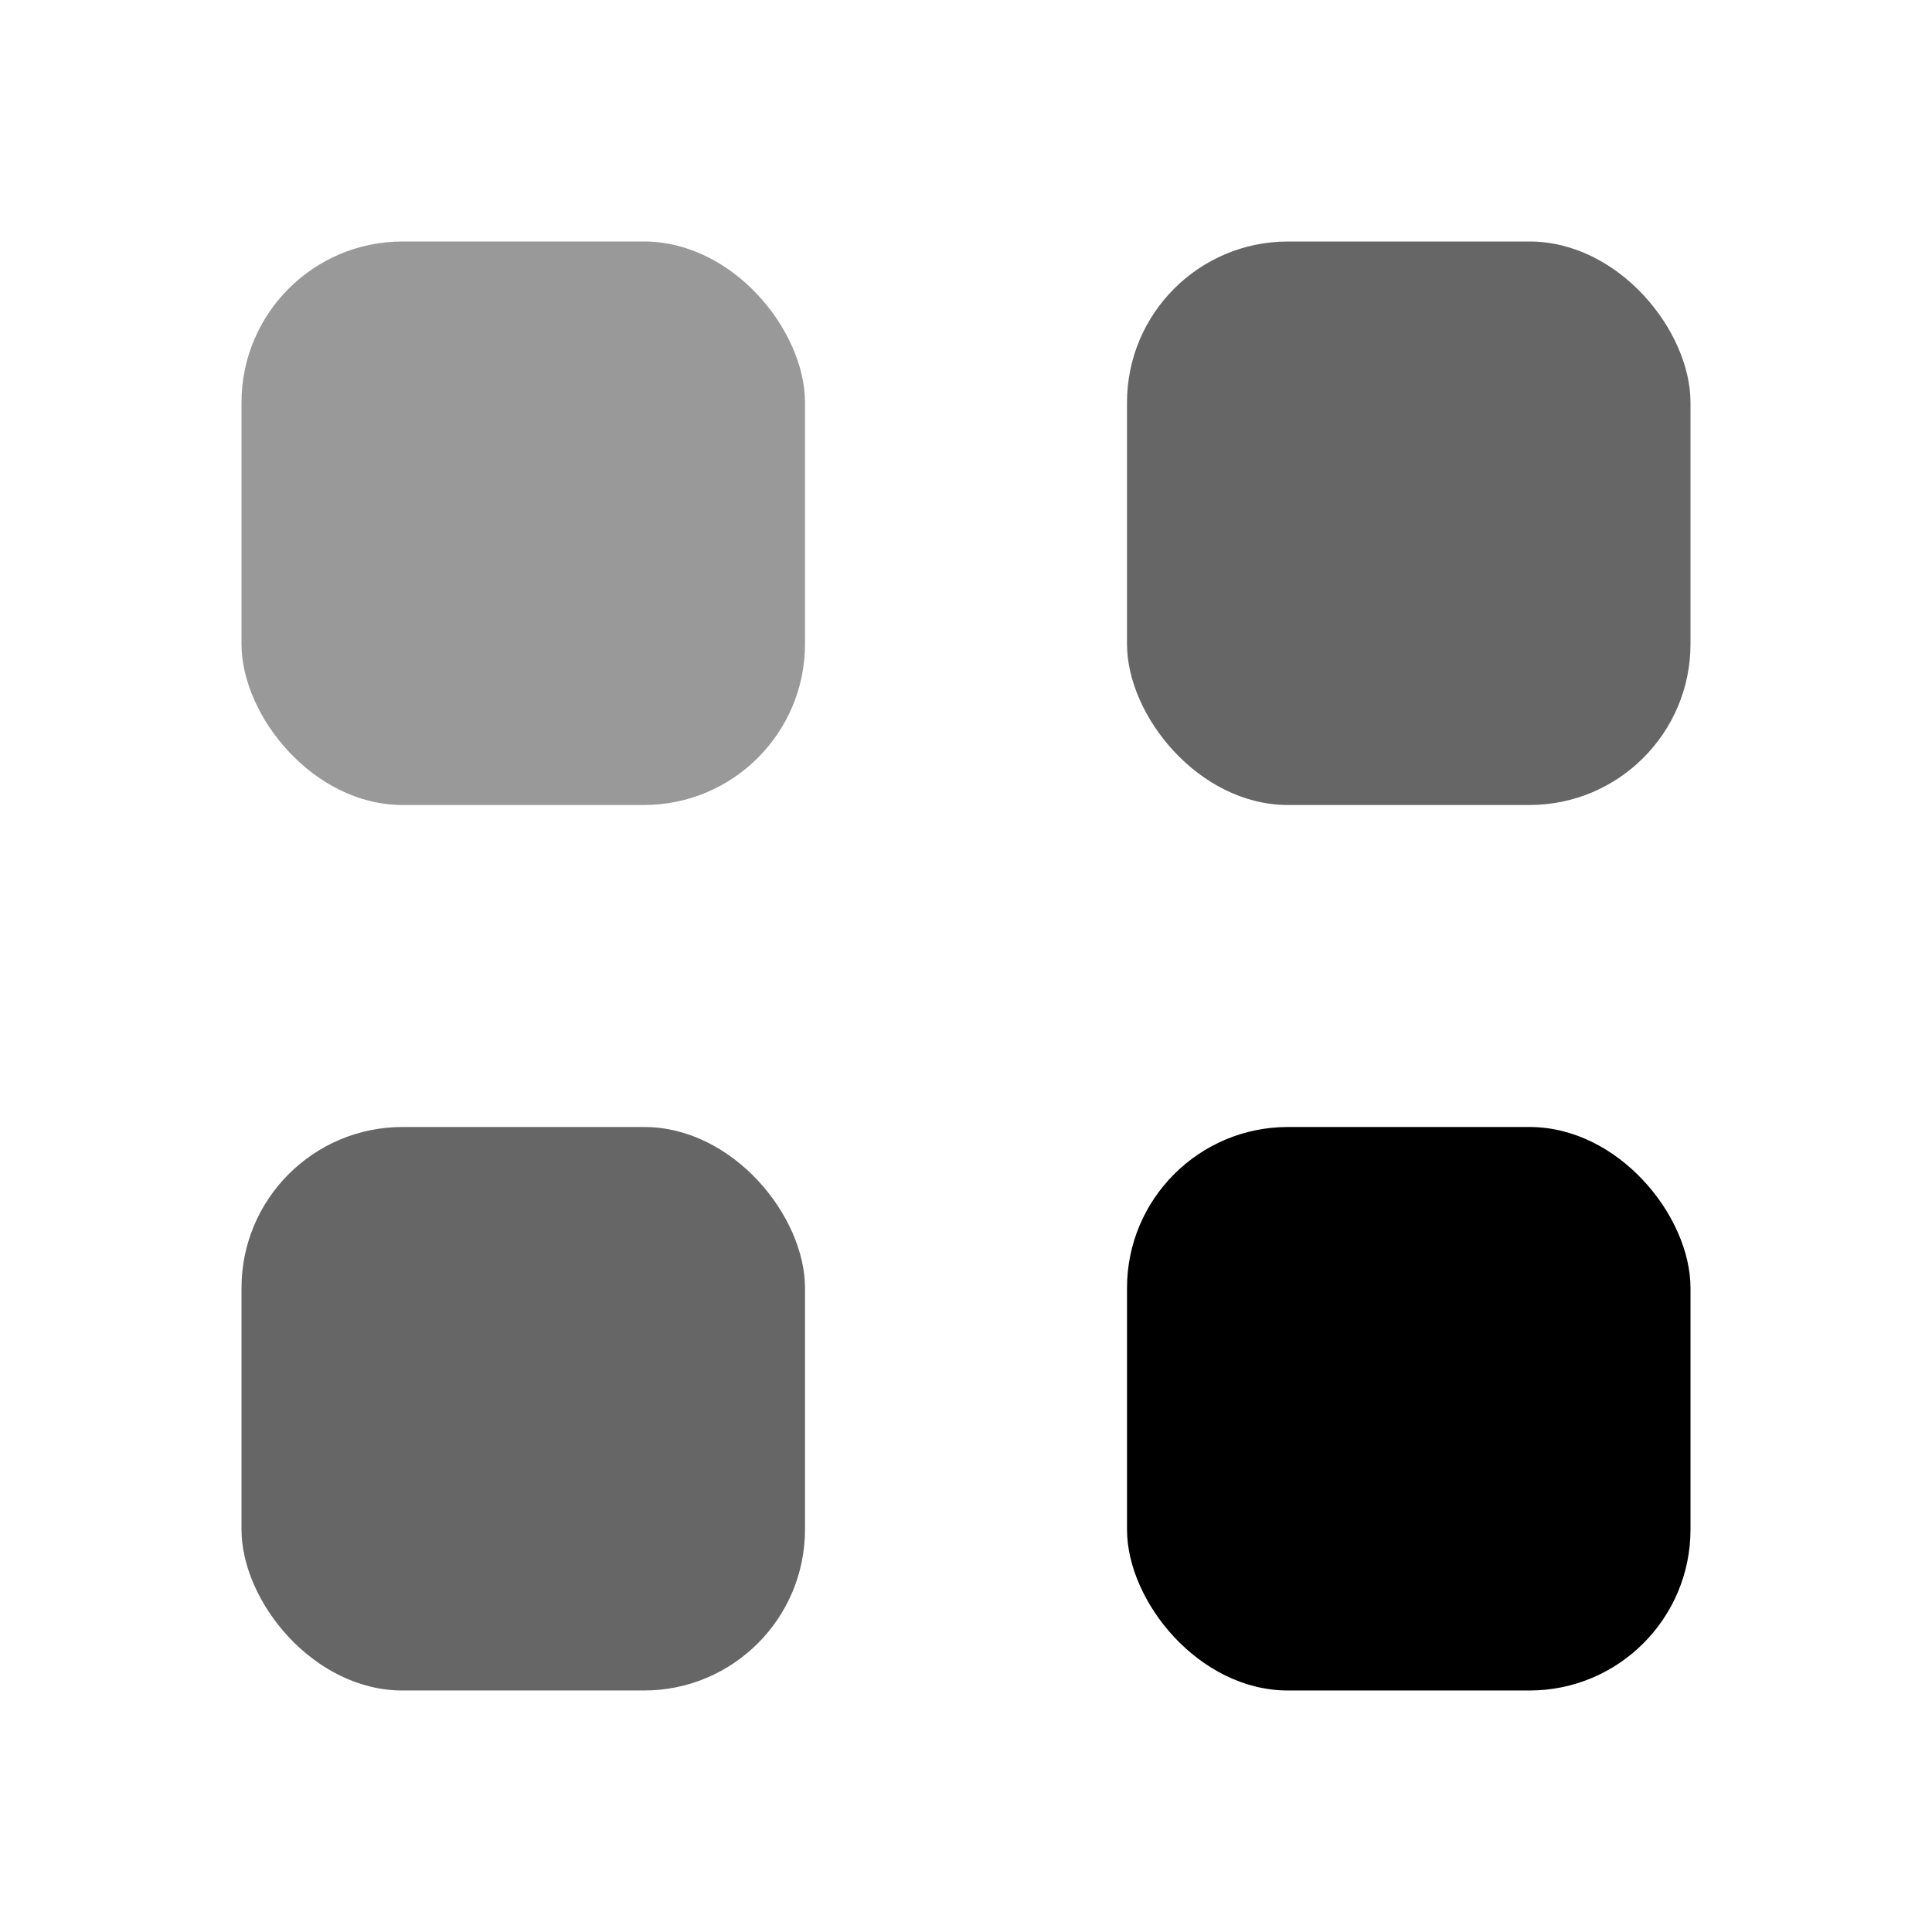
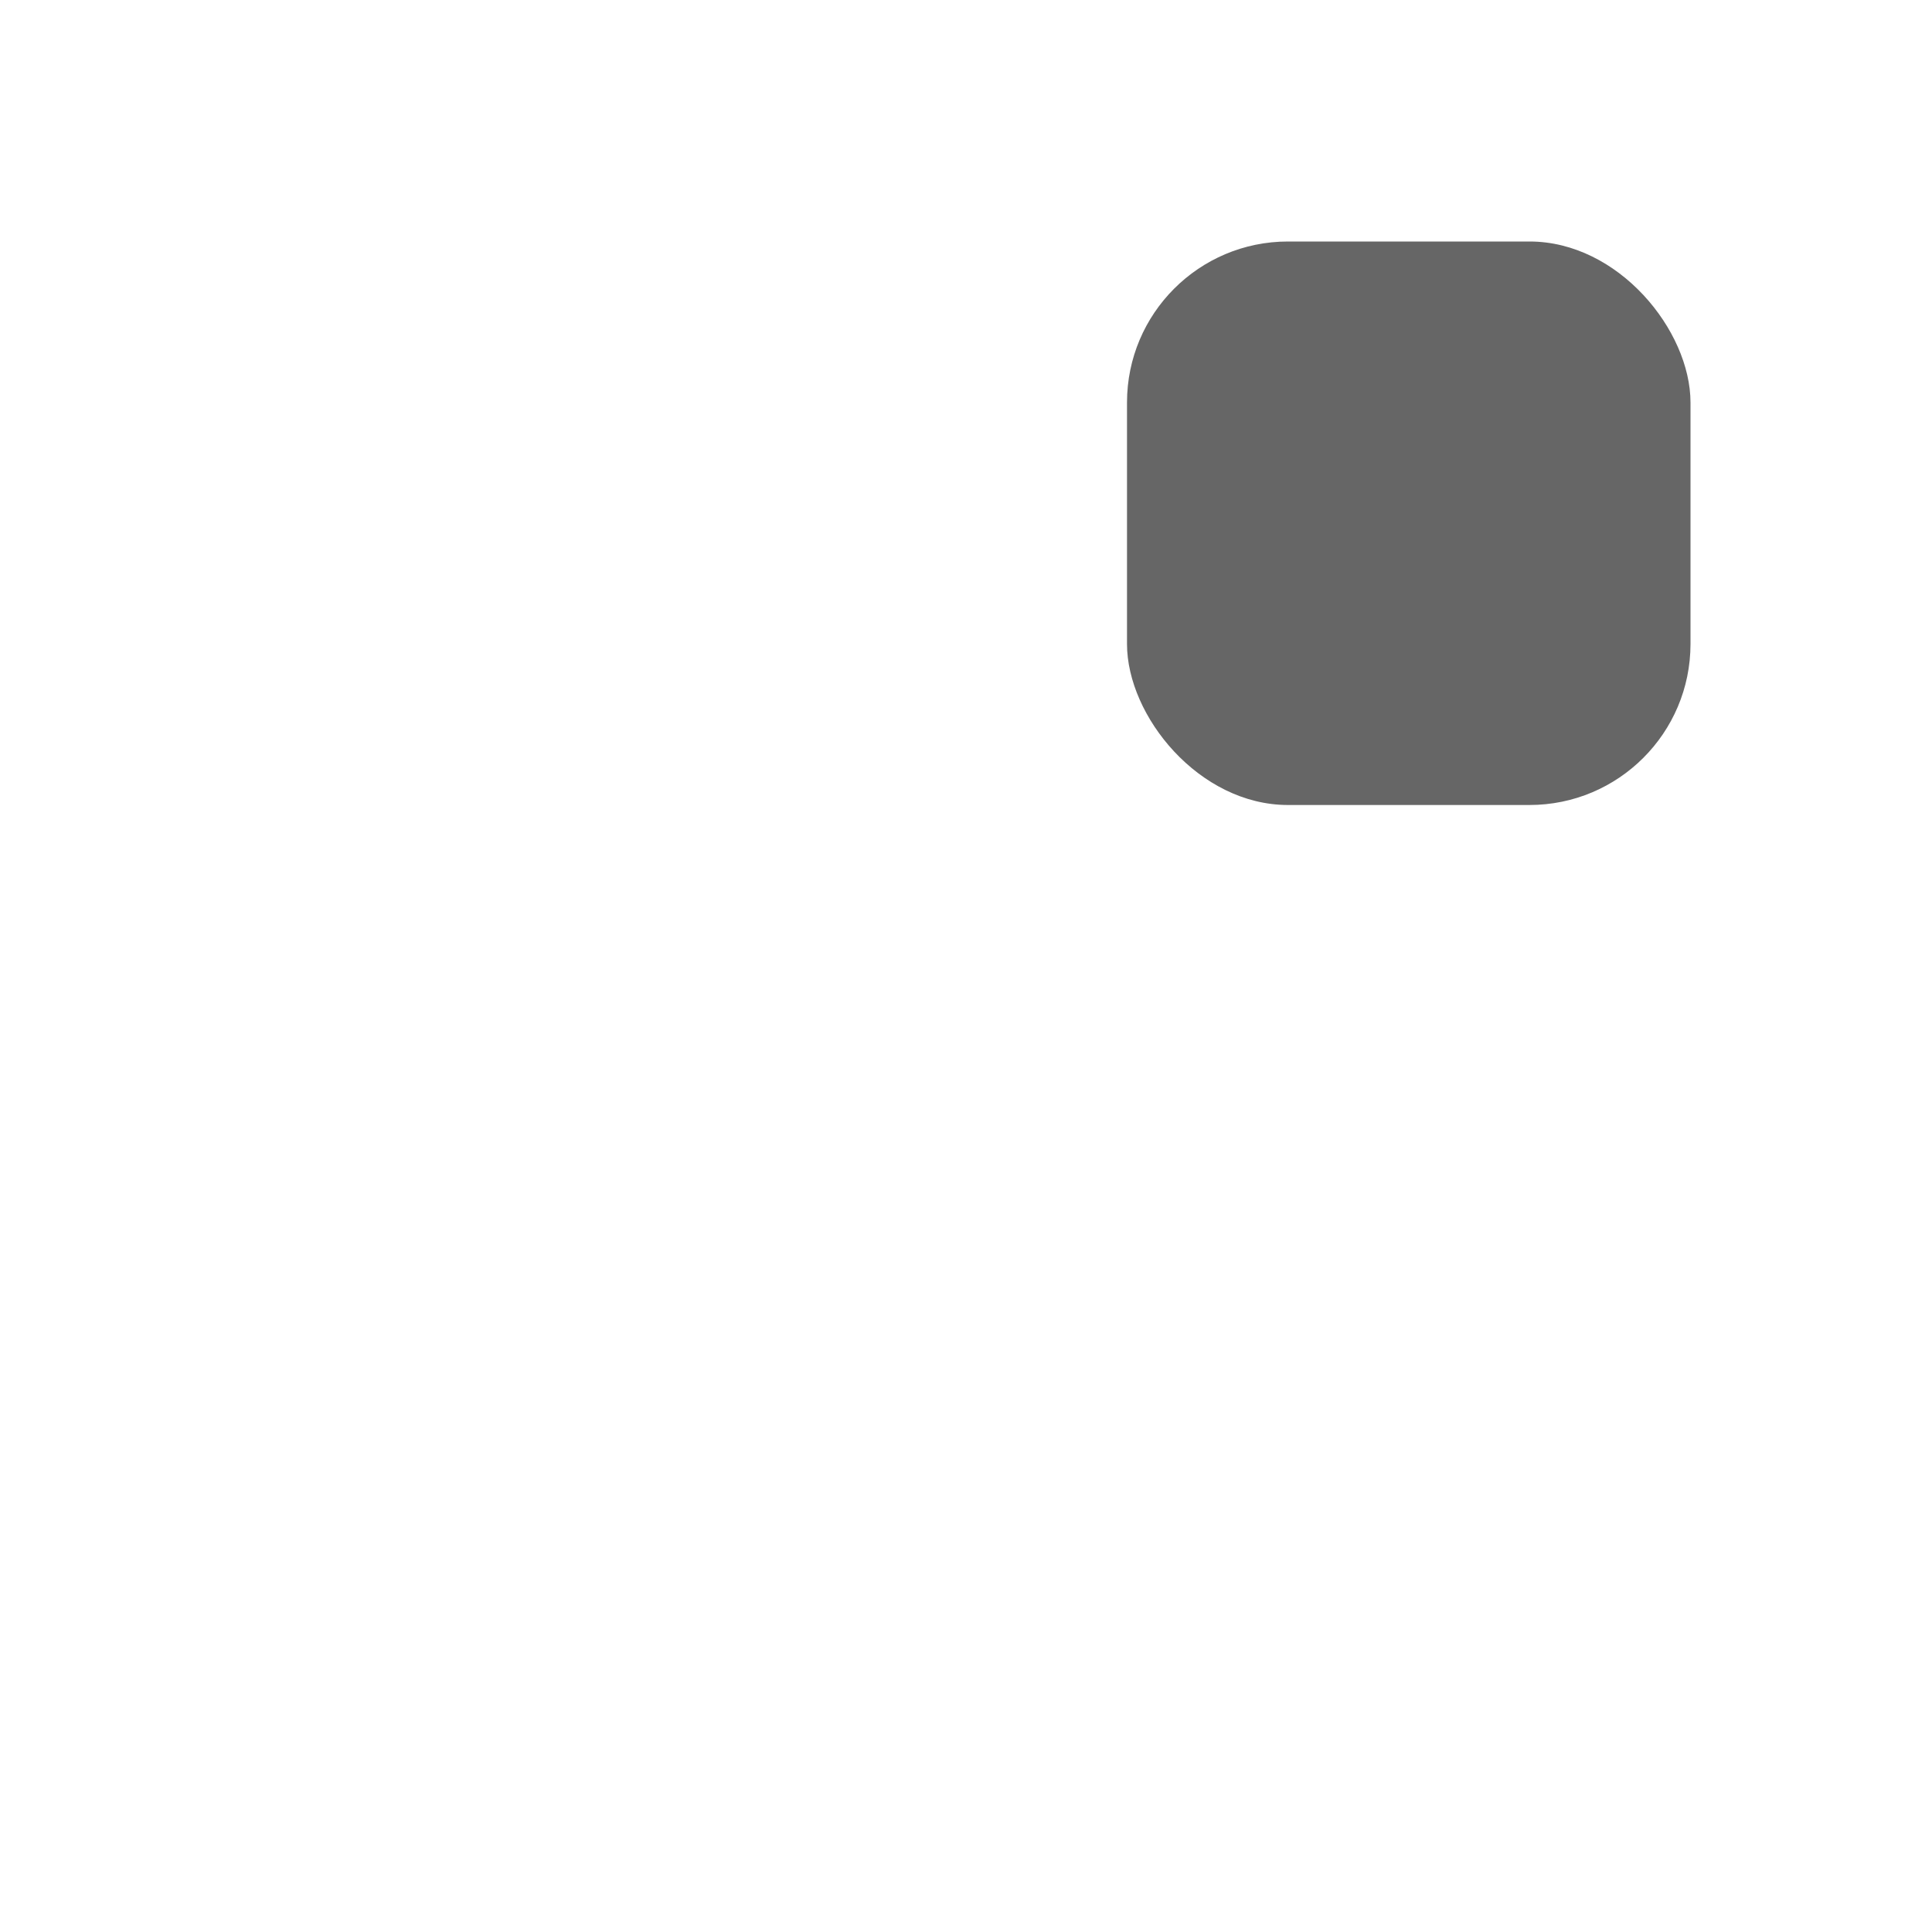
<svg xmlns="http://www.w3.org/2000/svg" width="24" height="24" viewBox="0 0 24 24" fill="none">
-   <rect x="3" y="3" width="7" height="7" rx="2" fill="currentColor" fill-opacity="0.4" />
-   <rect x="3" y="14" width="7" height="7" rx="2" fill="currentColor" fill-opacity="0.6" />
  <rect x="14" y="3" width="7" height="7" rx="2" fill="currentColor" fill-opacity="0.6" />
-   <rect x="14" y="14" width="7" height="7" rx="2" fill="currentColor" />
</svg>